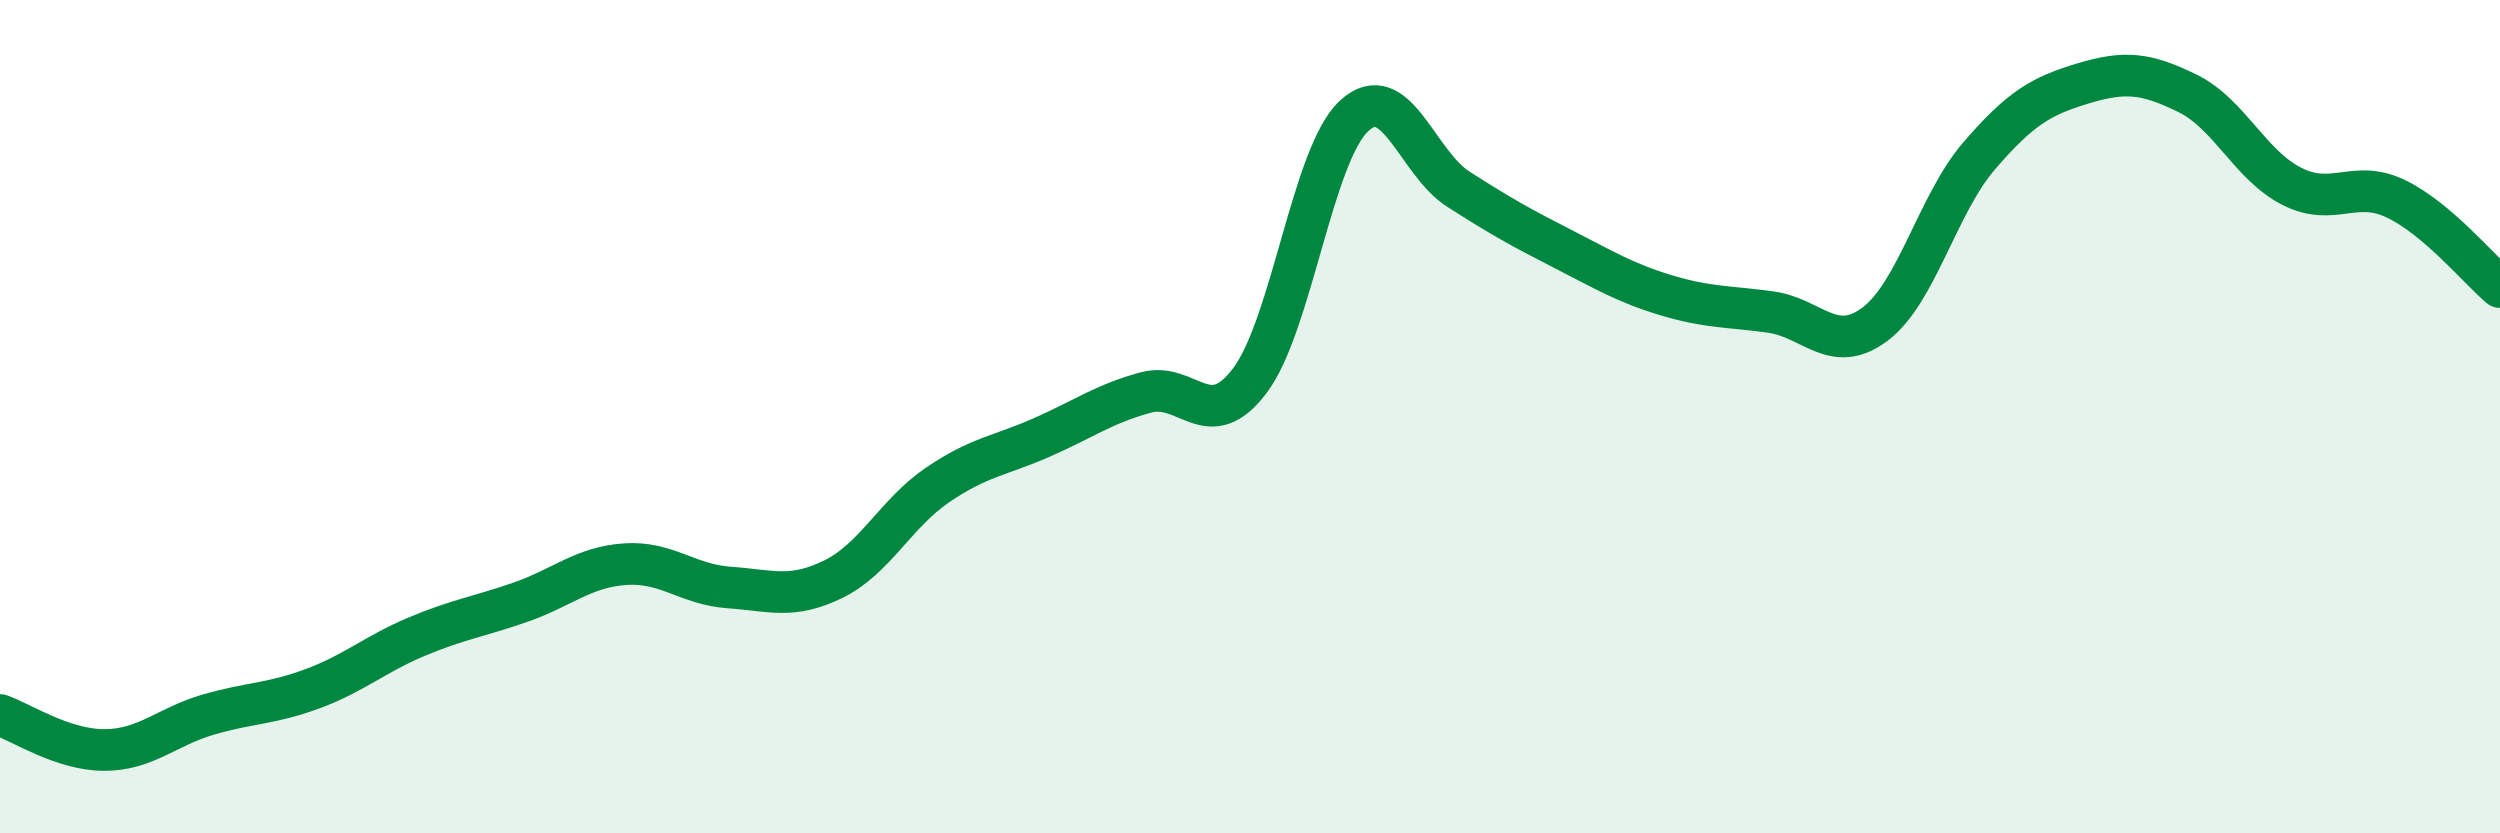
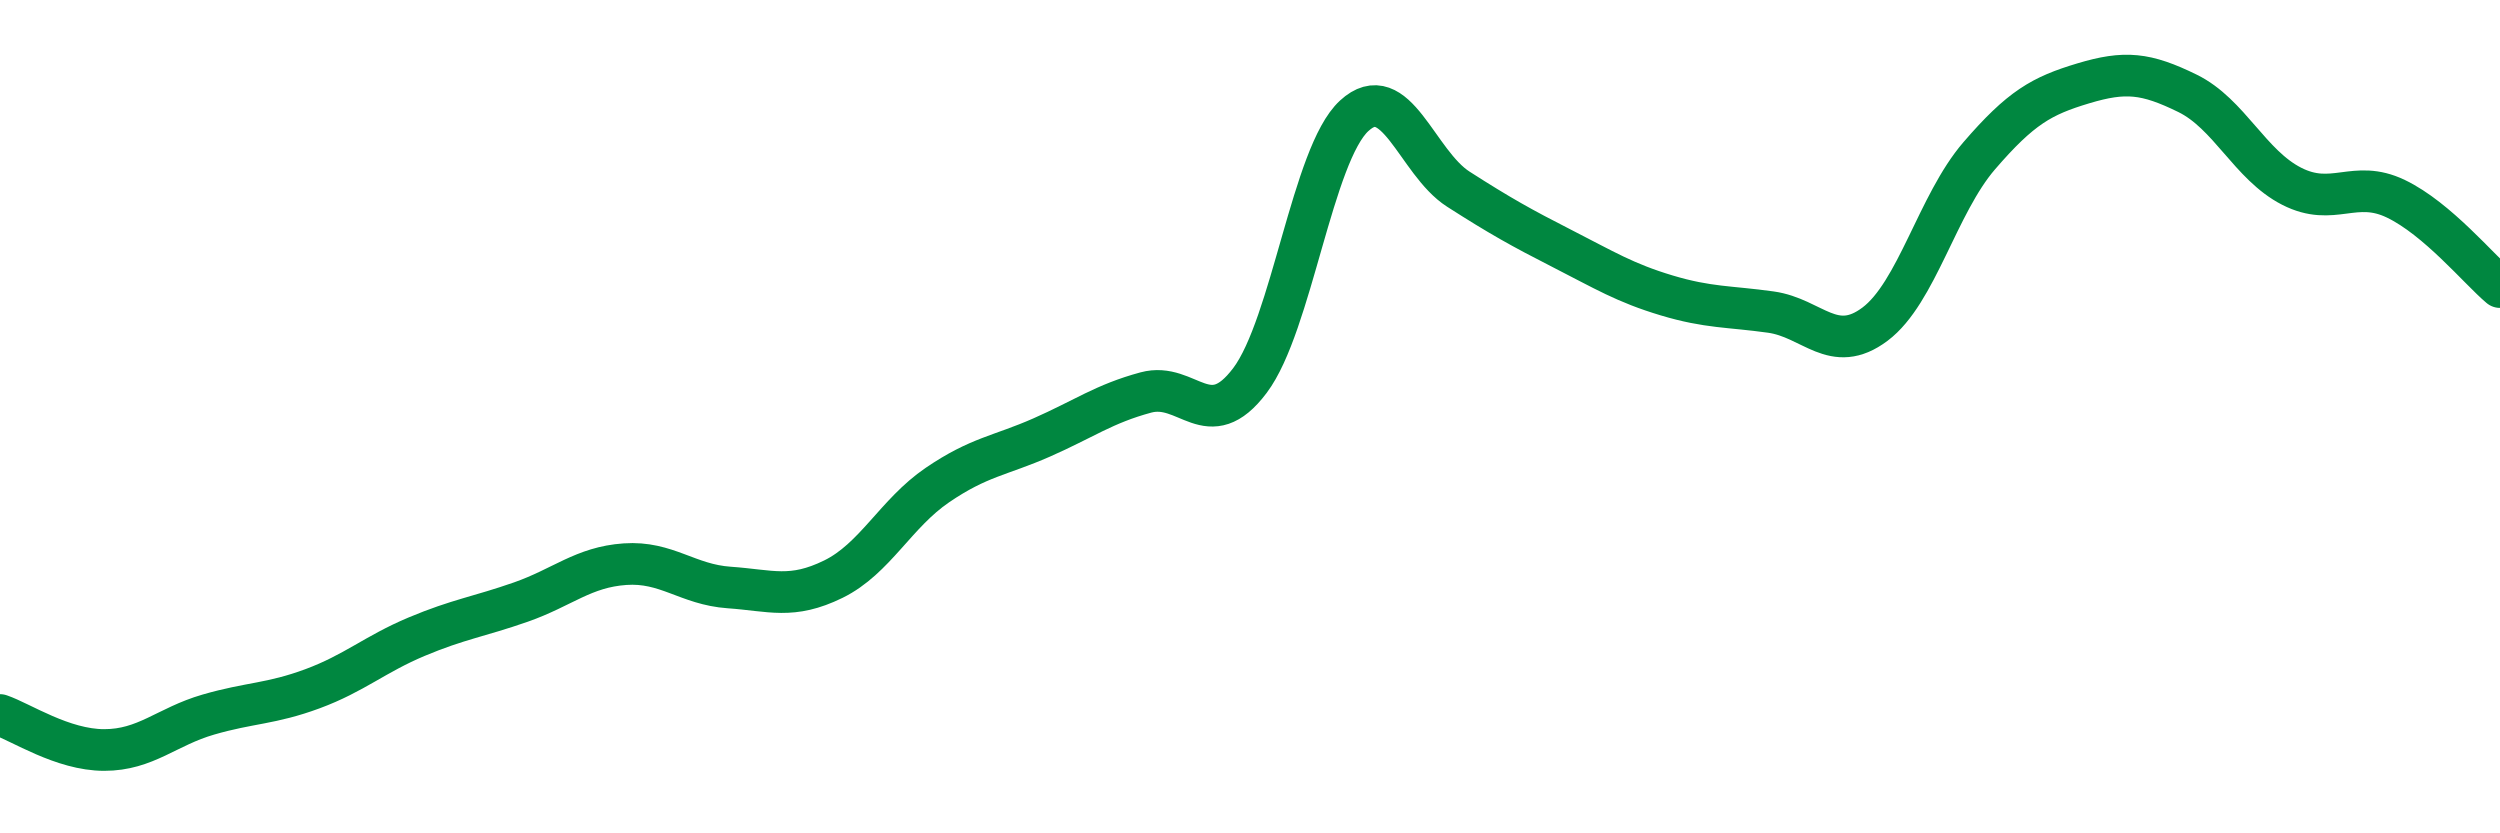
<svg xmlns="http://www.w3.org/2000/svg" width="60" height="20" viewBox="0 0 60 20">
-   <path d="M 0,17.16 C 0.5,17.33 1.5,18 2.5,18 C 3.5,18 4,17.44 5,17.15 C 6,16.86 6.5,16.9 7.5,16.53 C 8.5,16.16 9,15.7 10,15.28 C 11,14.86 11.5,14.8 12.5,14.45 C 13.5,14.1 14,13.61 15,13.54 C 16,13.47 16.5,14.03 17.5,14.1 C 18.5,14.17 19,14.39 20,13.9 C 21,13.41 21.5,12.32 22.5,11.64 C 23.5,10.96 24,10.94 25,10.5 C 26,10.06 26.5,9.69 27.5,9.42 C 28.5,9.15 29,10.46 30,9.13 C 31,7.8 31.5,3.7 32.5,2.78 C 33.5,1.86 34,3.9 35,4.54 C 36,5.18 36.5,5.46 37.5,5.97 C 38.5,6.48 39,6.79 40,7.09 C 41,7.39 41.5,7.35 42.5,7.49 C 43.5,7.63 44,8.53 45,7.78 C 46,7.03 46.5,4.9 47.5,3.74 C 48.5,2.58 49,2.3 50,2 C 51,1.7 51.5,1.75 52.5,2.24 C 53.5,2.73 54,3.96 55,4.47 C 56,4.98 56.5,4.29 57.5,4.77 C 58.5,5.25 59.5,6.47 60,6.89L60 20L0 20Z" fill="#008740" opacity="0.1" stroke-linecap="round" stroke-linejoin="round" />
  <path d="M 0,17.16 C 0.5,17.33 1.5,18 2.5,18 C 3.5,18 4,17.44 5,17.15 C 6,16.86 6.5,16.9 7.5,16.53 C 8.5,16.16 9,15.7 10,15.28 C 11,14.86 11.5,14.8 12.5,14.45 C 13.5,14.1 14,13.61 15,13.54 C 16,13.47 16.5,14.03 17.5,14.1 C 18.5,14.17 19,14.39 20,13.9 C 21,13.41 21.5,12.32 22.5,11.64 C 23.5,10.96 24,10.94 25,10.5 C 26,10.06 26.5,9.69 27.5,9.42 C 28.5,9.15 29,10.46 30,9.13 C 31,7.8 31.5,3.7 32.5,2.78 C 33.5,1.86 34,3.9 35,4.54 C 36,5.18 36.5,5.46 37.5,5.97 C 38.5,6.48 39,6.79 40,7.09 C 41,7.39 41.5,7.35 42.5,7.49 C 43.5,7.63 44,8.53 45,7.78 C 46,7.03 46.5,4.9 47.5,3.74 C 48.5,2.58 49,2.3 50,2 C 51,1.7 51.5,1.75 52.5,2.24 C 53.5,2.73 54,3.96 55,4.47 C 56,4.98 56.5,4.29 57.5,4.77 C 58.5,5.25 59.5,6.47 60,6.89" stroke="#008740" stroke-width="1" fill="none" stroke-linecap="round" stroke-linejoin="round" />
</svg>